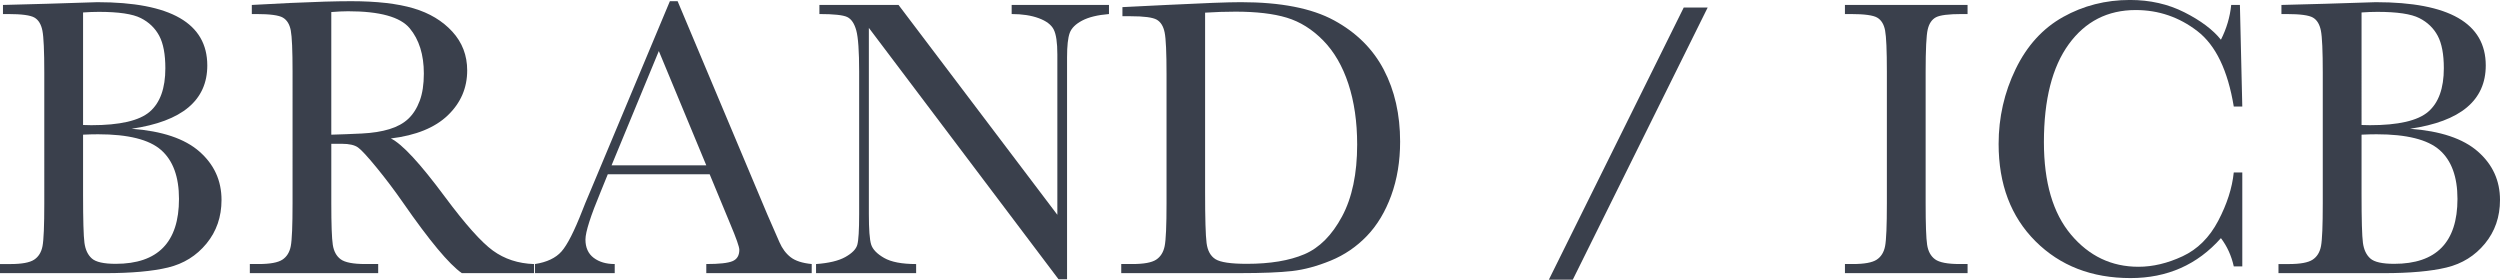
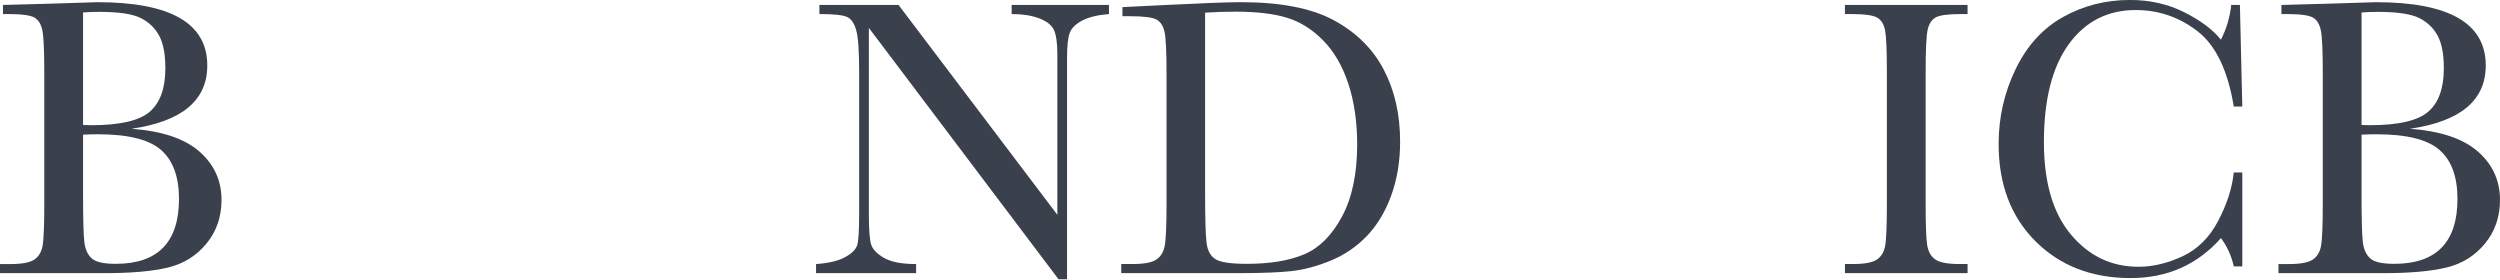
<svg xmlns="http://www.w3.org/2000/svg" id="_イヤー_2" viewBox="0 0 148.125 16.57">
  <defs>
    <style>.cls-1{fill:#3a404c;}</style>
  </defs>
  <g id="design">
    <g>
      <path class="cls-1" d="M7.793,7.629c1.805,.133,3.145,.582,4.02,1.348s1.312,1.723,1.312,2.871c0,1-.297,1.861-.891,2.584s-1.354,1.195-2.279,1.418-2.166,.334-3.721,.334H0v-.539H.609c.68,0,1.15-.086,1.412-.258s.428-.439,.498-.803,.105-1.209,.105-2.537V4.312c0-1.289-.037-2.121-.111-2.496s-.23-.633-.469-.773-.76-.211-1.564-.211H.176V.293l2.613-.07,2.977-.094c4.344,0,6.516,1.25,6.516,3.75,0,1.031-.373,1.859-1.119,2.484s-1.869,1.047-3.369,1.266Zm-2.871-.223c.195,.008,.359,.012,.492,.012,1.688,0,2.84-.266,3.457-.797s.926-1.391,.926-2.578c0-.828-.121-1.469-.363-1.922s-.605-.803-1.09-1.049-1.312-.369-2.484-.369c-.305,0-.617,.012-.938,.035V7.406Zm0,.574v3.539c0,1.508,.027,2.465,.082,2.871s.201,.715,.439,.926,.709,.316,1.412,.316c1.25,0,2.188-.32,2.812-.961s.938-1.602,.938-2.883c0-1.312-.354-2.279-1.061-2.9s-1.951-.932-3.732-.932c-.281,0-.578,.008-.891,.023Z" />
-       <path class="cls-1" d="M31.641,16.184h-4.277c-.758-.531-1.918-1.922-3.48-4.172-.5-.719-1.02-1.408-1.559-2.068s-.91-1.062-1.113-1.207-.52-.217-.949-.217h-.633v3.527c0,1.25,.029,2.068,.088,2.455s.215,.674,.469,.861,.74,.281,1.459,.281h.762v.539h-7.605v-.539h.516c.68,0,1.15-.086,1.412-.258s.428-.439,.498-.803,.105-1.209,.105-2.537V4.254c0-1.266-.035-2.082-.105-2.449s-.227-.621-.469-.762-.766-.211-1.57-.211h-.27V.293l2.273-.117c1.516-.07,2.719-.105,3.609-.105,1.516,0,2.748,.141,3.697,.422s1.717,.742,2.303,1.383,.879,1.406,.879,2.297c0,1.039-.383,1.926-1.148,2.66s-1.891,1.191-3.375,1.371c.664,.32,1.734,1.477,3.211,3.469,1.203,1.617,2.148,2.676,2.836,3.176s1.5,.766,2.438,.797v.539ZM19.629,7.98c.586-.016,1.191-.039,1.816-.07s1.168-.117,1.629-.258,.834-.346,1.119-.615,.51-.623,.674-1.061,.246-.977,.246-1.617c0-1.117-.279-2.012-.838-2.684s-1.775-1.008-3.65-1.008c-.289,0-.621,.016-.996,.047V7.98Z" />
-       <path class="cls-1" d="M42.047,10.324h-6.035l-.41,1.008c-.609,1.461-.914,2.414-.914,2.859,0,.477,.162,.838,.486,1.084s.74,.369,1.248,.369v.539h-4.723v-.539c.703-.109,1.227-.357,1.57-.744s.758-1.201,1.242-2.443c.039-.117,.227-.57,.562-1.359L39.691,.07h.457l5.309,12.621,.727,1.664c.164,.375,.385,.67,.662,.885s.693,.35,1.248,.404v.539h-6.246v-.539c.766,0,1.283-.057,1.553-.17s.404-.338,.404-.674c0-.172-.18-.684-.539-1.535l-1.219-2.941Zm-.199-.527l-2.812-6.773-2.801,6.773h5.613Z" />
      <path class="cls-1" d="M62.719,16.547L51.48,1.652V12.68c0,.914,.045,1.516,.135,1.805s.346,.555,.768,.797,1.055,.363,1.898,.363v.539h-5.93v-.539c.758-.055,1.336-.193,1.734-.416s.635-.463,.709-.721,.111-.867,.111-1.828V4.254c0-1.219-.057-2.035-.17-2.449s-.293-.68-.539-.797-.795-.176-1.646-.176V.293h4.688l9.41,12.434V3.223c0-.703-.072-1.195-.217-1.477s-.439-.504-.885-.668-.98-.246-1.605-.246V.293h5.766V.832c-.672,.055-1.201,.184-1.588,.387s-.633,.447-.738,.732-.158,.768-.158,1.447v13.148h-.504Z" />
      <path class="cls-1" d="M66.504,.422l2.613-.129c2.18-.109,3.648-.164,4.406-.164,2.359,0,4.199,.359,5.52,1.078s2.303,1.693,2.947,2.924,.967,2.65,.967,4.26c0,1.164-.176,2.229-.527,3.193s-.834,1.766-1.447,2.402-1.324,1.121-2.133,1.453-1.576,.539-2.303,.621-1.75,.123-3.07,.123h-7.043v-.539h.656c.68,0,1.15-.086,1.412-.258s.43-.439,.504-.803,.111-1.209,.111-2.537V4.383c0-1.266-.037-2.084-.111-2.455s-.23-.625-.469-.762-.76-.205-1.564-.205h-.469V.422Zm4.898,.328V11.367c0,1.57,.029,2.582,.088,3.035s.234,.771,.527,.955,.912,.275,1.857,.275c1.383,0,2.52-.189,3.41-.568s1.635-1.125,2.232-2.238,.896-2.533,.896-4.26c0-1.344-.174-2.543-.521-3.598s-.846-1.912-1.494-2.572-1.367-1.109-2.156-1.348-1.801-.357-3.035-.357c-.594,0-1.195,.02-1.805,.059Z" />
-       <path class="cls-1" d="M99.762,.445h1.418l-7.992,16.125h-1.418L99.762,.445Z" />
      <path class="cls-1" d="M109.312,.832V.293h7.266V.832h-.34c-.781,0-1.293,.064-1.535,.193s-.404,.369-.486,.721-.123,1.188-.123,2.508v7.793c0,1.25,.029,2.068,.088,2.455s.215,.674,.469,.861,.74,.281,1.459,.281h.469v.539h-7.266v-.539h.469c.68,0,1.15-.086,1.412-.258s.428-.439,.498-.803,.105-1.209,.105-2.537V4.254c0-1.266-.035-2.082-.105-2.449s-.227-.621-.469-.762-.766-.211-1.57-.211h-.34Z" />
      <path class="cls-1" d="M132.352,10.219h.504v5.566h-.504c-.141-.633-.395-1.191-.762-1.676-1.398,1.578-3.184,2.367-5.355,2.367-2.297,0-4.174-.727-5.631-2.18s-2.186-3.375-2.186-5.766c0-1.57,.336-3.049,1.008-4.436s1.609-2.416,2.812-3.088,2.523-1.008,3.961-1.008c1.188,0,2.264,.244,3.229,.732s1.686,1.029,2.162,1.623c.336-.664,.539-1.352,.609-2.062h.516l.141,6.023h-.504c-.352-2.141-1.068-3.629-2.15-4.465s-2.303-1.254-3.662-1.254c-1.664,0-2.986,.676-3.967,2.027s-1.471,3.285-1.471,5.801c0,2.383,.535,4.209,1.605,5.479s2.402,1.904,3.996,1.904c.852,0,1.723-.207,2.613-.621s1.596-1.115,2.115-2.104,.826-1.943,.92-2.865Z" />
      <path class="cls-1" d="M142.793,7.629c1.805,.133,3.145,.582,4.02,1.348s1.312,1.723,1.312,2.871c0,1-.297,1.861-.891,2.584s-1.354,1.195-2.279,1.418-2.166,.334-3.721,.334h-6.234v-.539h.609c.68,0,1.15-.086,1.412-.258s.428-.439,.498-.803,.105-1.209,.105-2.537V4.312c0-1.289-.037-2.121-.111-2.496s-.23-.633-.469-.773-.76-.211-1.564-.211h-.305V.293l2.613-.07,2.977-.094c4.344,0,6.516,1.25,6.516,3.75,0,1.031-.373,1.859-1.119,2.484s-1.869,1.047-3.369,1.266Zm-2.871-.223c.195,.008,.359,.012,.492,.012,1.688,0,2.84-.266,3.457-.797s.926-1.391,.926-2.578c0-.828-.121-1.469-.363-1.922s-.605-.803-1.09-1.049-1.312-.369-2.484-.369c-.305,0-.617,.012-.938,.035V7.406Zm0,.574v3.539c0,1.508,.027,2.465,.082,2.871s.201,.715,.439,.926,.709,.316,1.412,.316c1.25,0,2.188-.32,2.812-.961s.938-1.602,.938-2.883c0-1.312-.354-2.279-1.061-2.9s-1.951-.932-3.732-.932c-.281,0-.578,.008-.891,.023Z" />
    </g>
  </g>
</svg>